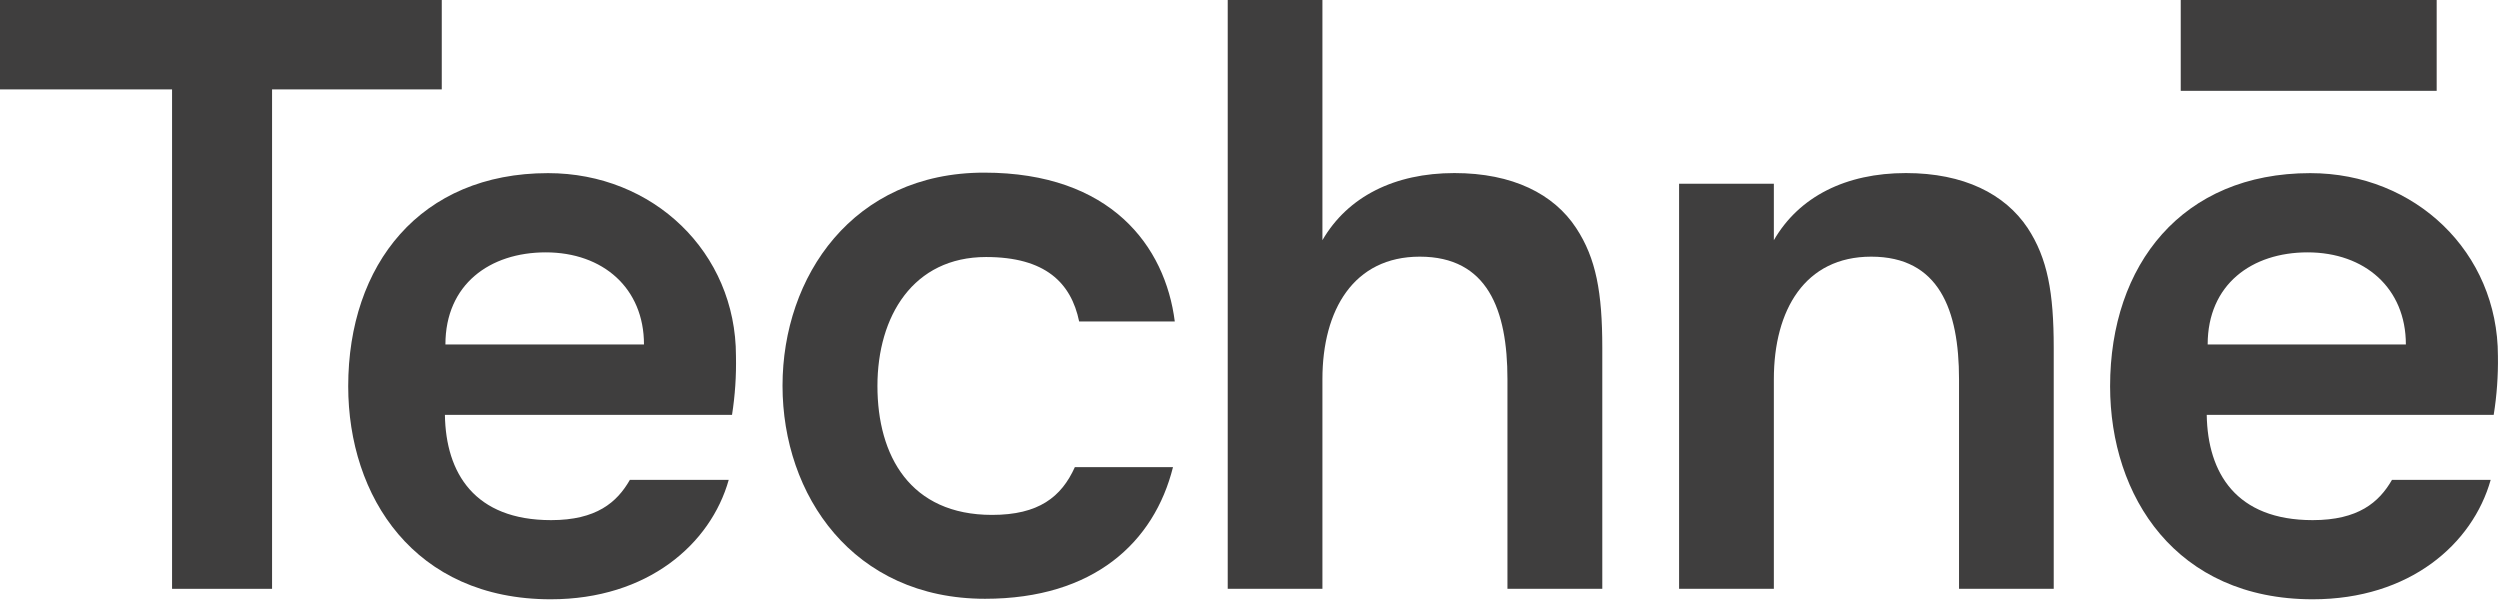
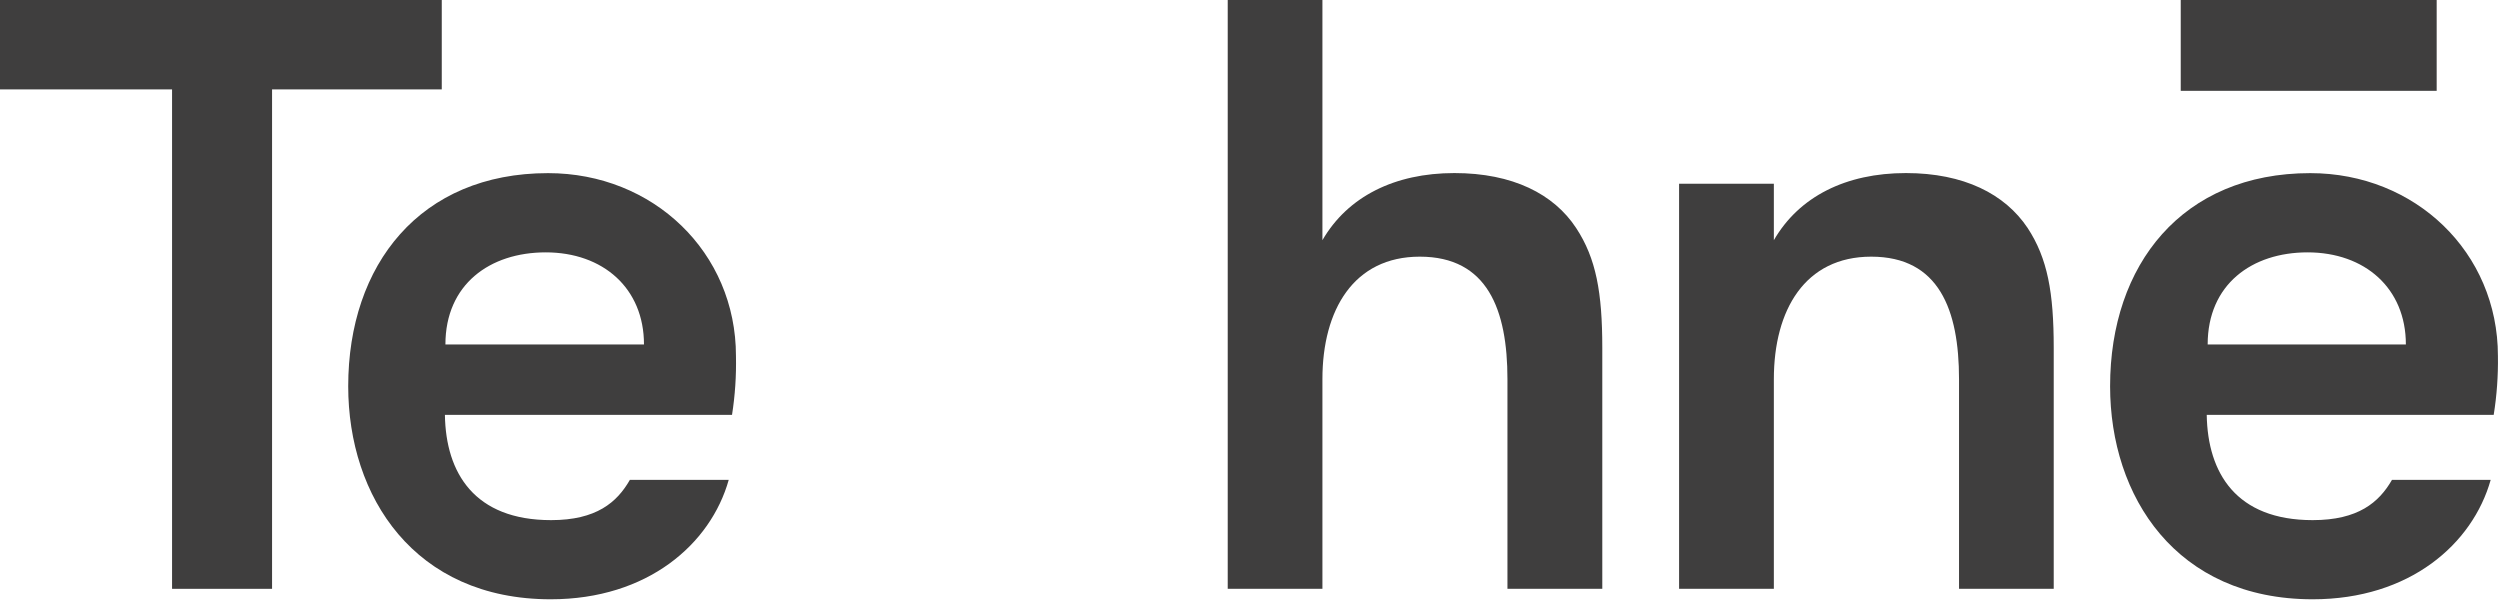
<svg xmlns="http://www.w3.org/2000/svg" width="349px" height="84px" viewBox="0 0 349 84" version="1.1">
  <g id="Page-1" stroke="none" stroke-width="1" fill="none" fill-rule="evenodd">
    <g id="techne-logo" fill="#3F3E3E" fill-rule="nonzero">
      <path d="M171.39,0 L184.61,0 L184.61,33.53 C188.13,27.45 194.68,24.16 203.03,24.16 C211.18,24.16 216.92,27.09 220.03,31.83 C222.82,36.07 223.68,40.83 223.68,48.57 L223.68,82.2 L210.44,82.2 L210.44,52.93 C210.44,43.24 207.66,35.83 198.2,35.83 C188.99,35.83 184.61,43.24 184.61,52.93 L184.61,82.2 L171.39,82.2 L171.39,0 Z" id="Shape" />
      <path d="M234.4,25.65 L247.63,25.65 L247.63,33.53 C251.14,27.45 257.68,24.16 266.06,24.16 C274.17,24.16 279.9,27.09 283.06,31.83 C285.84,36.07 286.7,40.83 286.7,48.57 L286.7,82.2 L273.48,82.2 L273.48,52.93 C273.48,43.24 270.68,35.83 261.22,35.83 C251.99,35.83 247.63,43.24 247.63,52.93 L247.63,82.2 L234.4,82.2 L234.4,25.65 Z" id="Shape" />
      <rect id="Rectangle-path" x="304.43" y="0" width="35.73" height="12.68" />
-       <path d="M138.49,71.88 C127.06,71.88 122.49,63.63 122.49,53.88 C122.49,44.13 127.49,35.88 137.65,35.88 C145.93,35.88 149.53,39.48 150.65,44.88 L164,44.88 C162.67,34.39 155.1,24.1 137.38,24.1 C119.08,24.1 109.24,38.58 109.24,53.85 C109.24,69.12 119.07,83.59 137.51,83.59 C152.69,83.59 161.13,75.7 163.75,65.21 L150.05,65.21 C148.17,69.38 145,71.88 138.49,71.88 Z" id="Shape" />
      <path d="M102.74,49.69 C102.74,35.23 91.2,24.17 76.51,24.17 C58.67,24.17 48.61,36.93 48.61,53.92 C48.61,69.32 57.83,83.66 76.88,83.66 C90.41,83.66 99.21,75.95 101.73,66.99 L87.93,66.99 C86.13,70.14 83.25,72.61 76.93,72.61 C66.24,72.61 62.23,66.04 62.11,57.92 L102.19,57.92 C102.616,55.198 102.8,52.444 102.74,49.69 Z M62.18,48.09 C62.18,39.7 68.38,35.23 76.18,35.23 C84.18,35.23 89.9,40.23 89.9,48.09 L62.18,48.09 Z" id="Shape" />
      <path d="M348.71,49.69 C348.71,35.23 337.18,24.17 322.51,24.17 C304.65,24.17 294.57,36.93 294.57,53.92 C294.57,69.32 303.79,83.66 322.85,83.66 C336.4,83.66 345.17,75.95 347.7,66.99 L333.92,66.99 C332.11,70.14 329.2,72.61 322.85,72.61 C312.17,72.61 308.19,66.04 308.06,57.92 L348.12,57.92 C348.556,55.199 348.754,52.445 348.71,49.69 Z M308.19,48.09 C308.19,39.7 314.36,35.23 322.13,35.23 C330.13,35.23 335.86,40.23 335.86,48.09 L308.19,48.09 Z" id="Shape" />
      <polygon id="Shape" points="0 0 0 12.48 24.02 12.48 24.02 82.2 37.98 82.2 37.98 12.48 61.67 12.48 61.67 0" />
    </g>
  </g>
</svg>